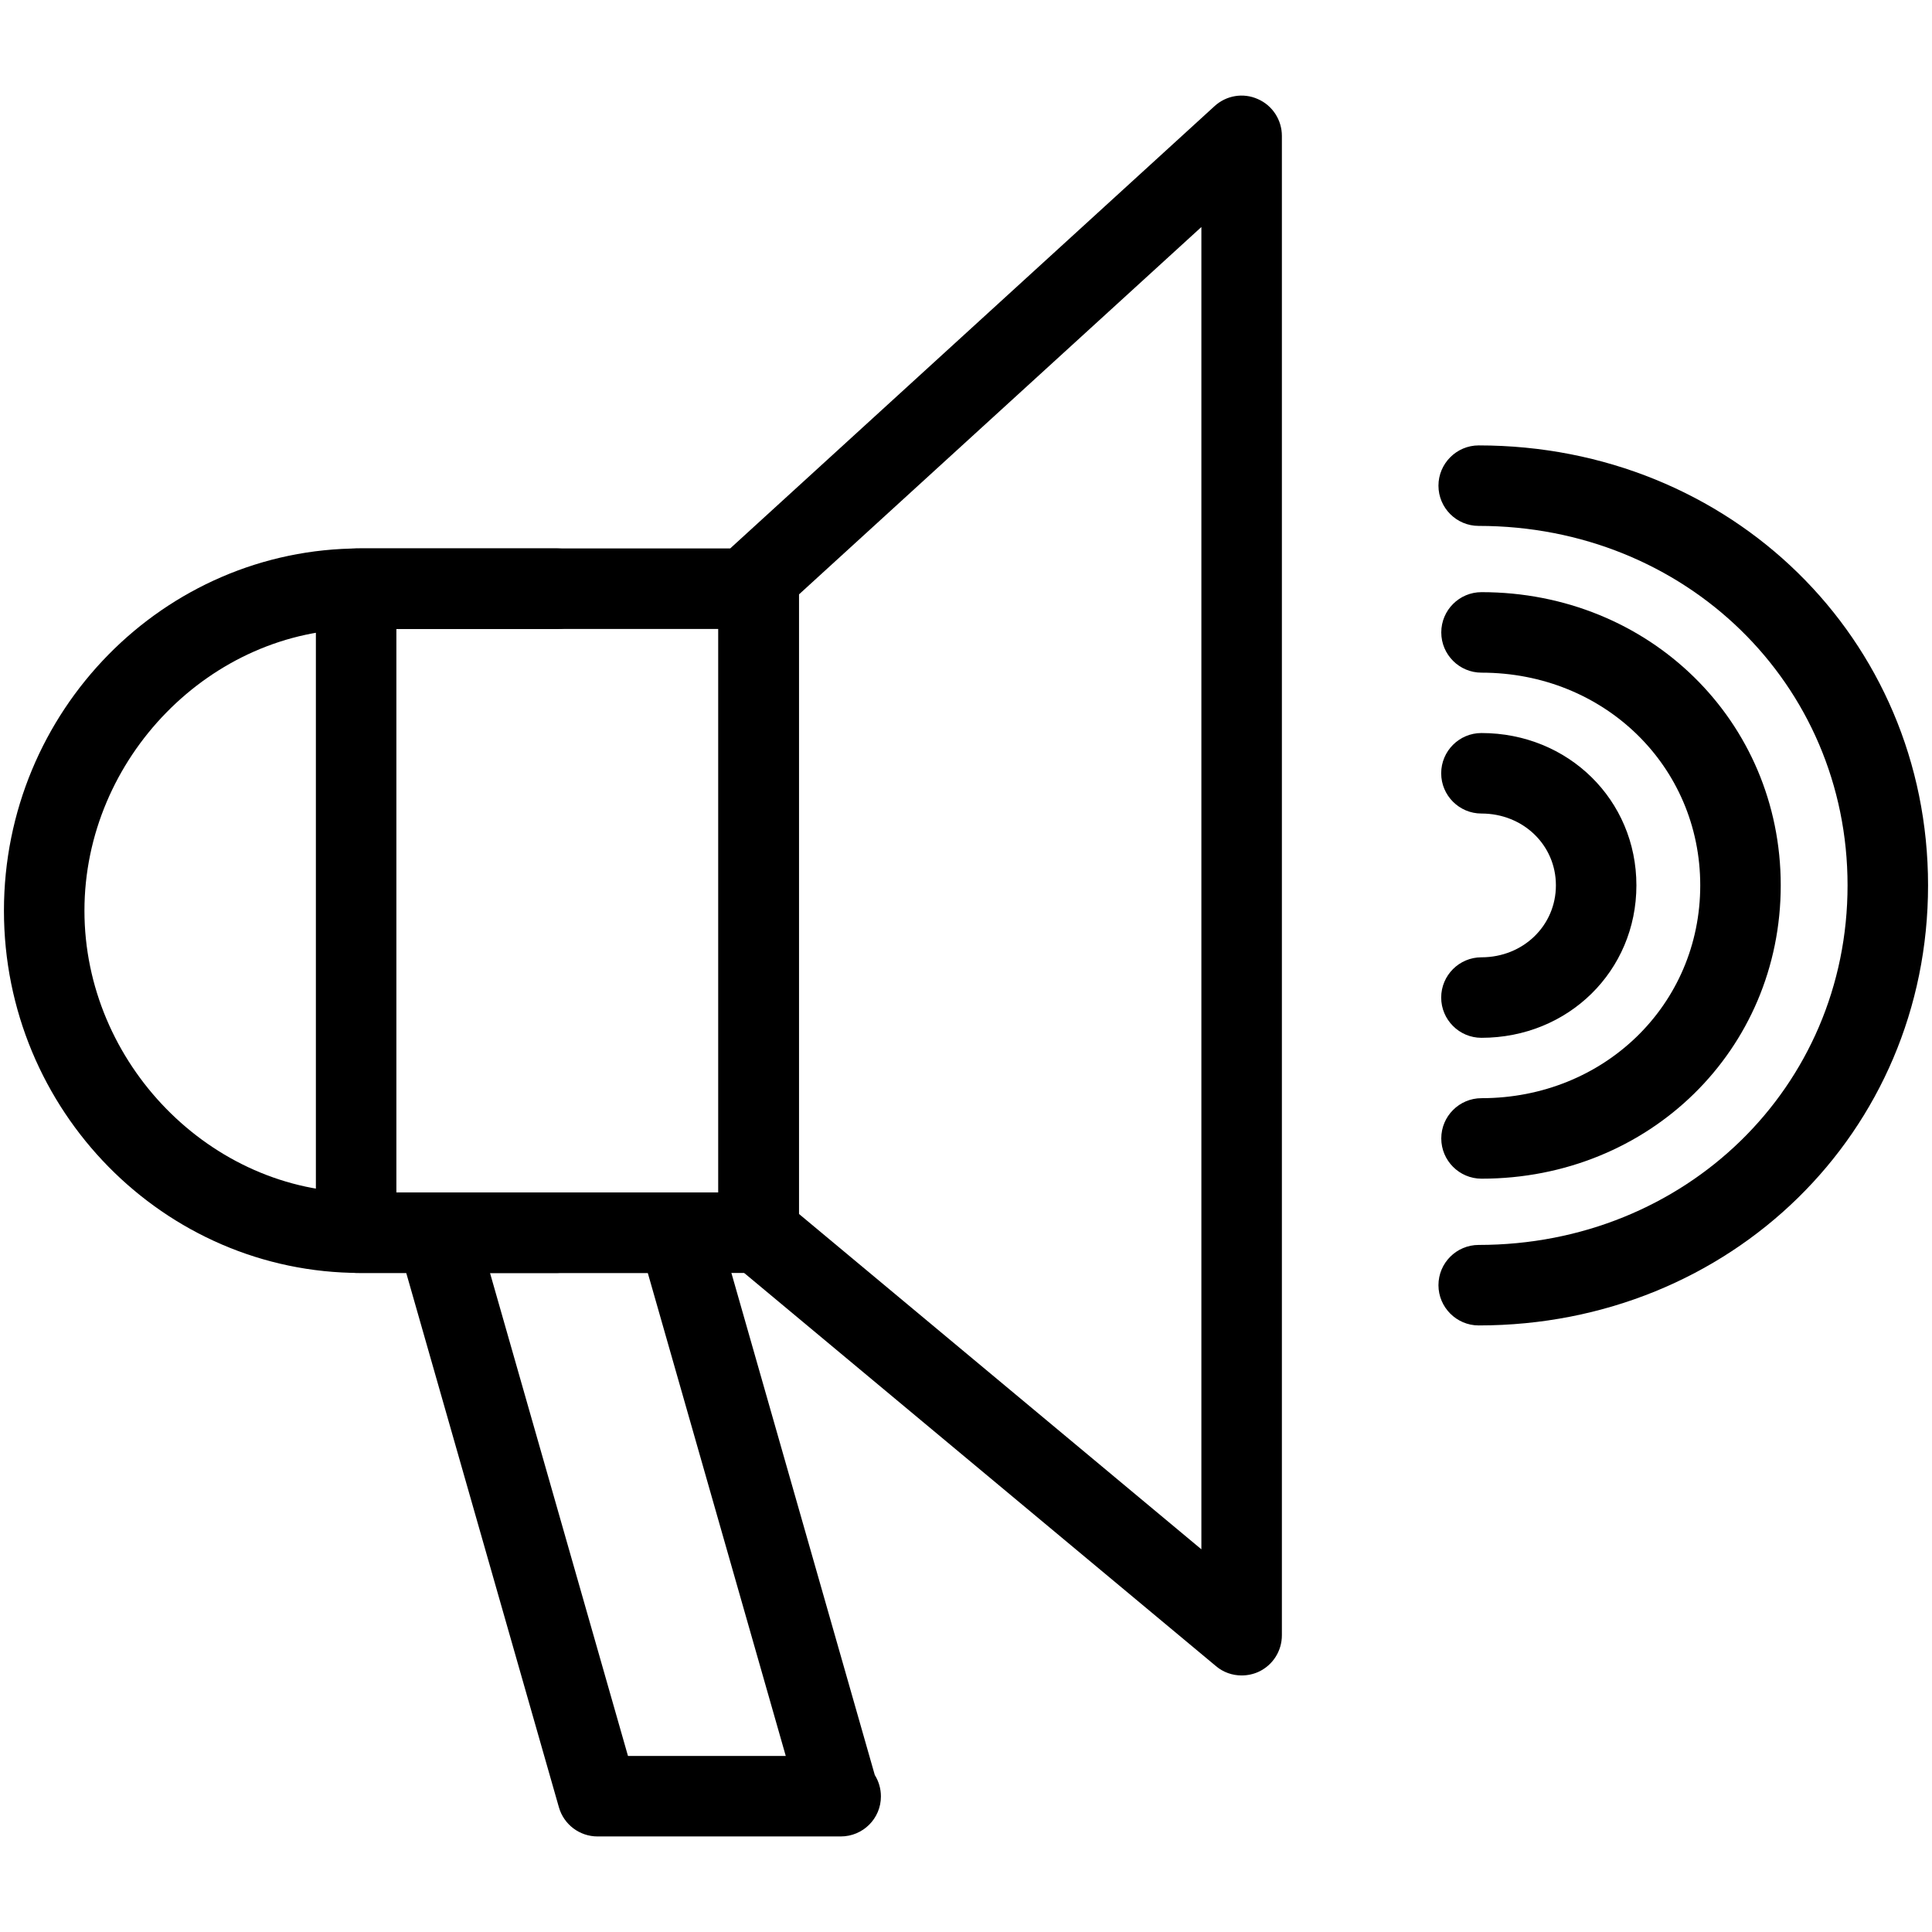
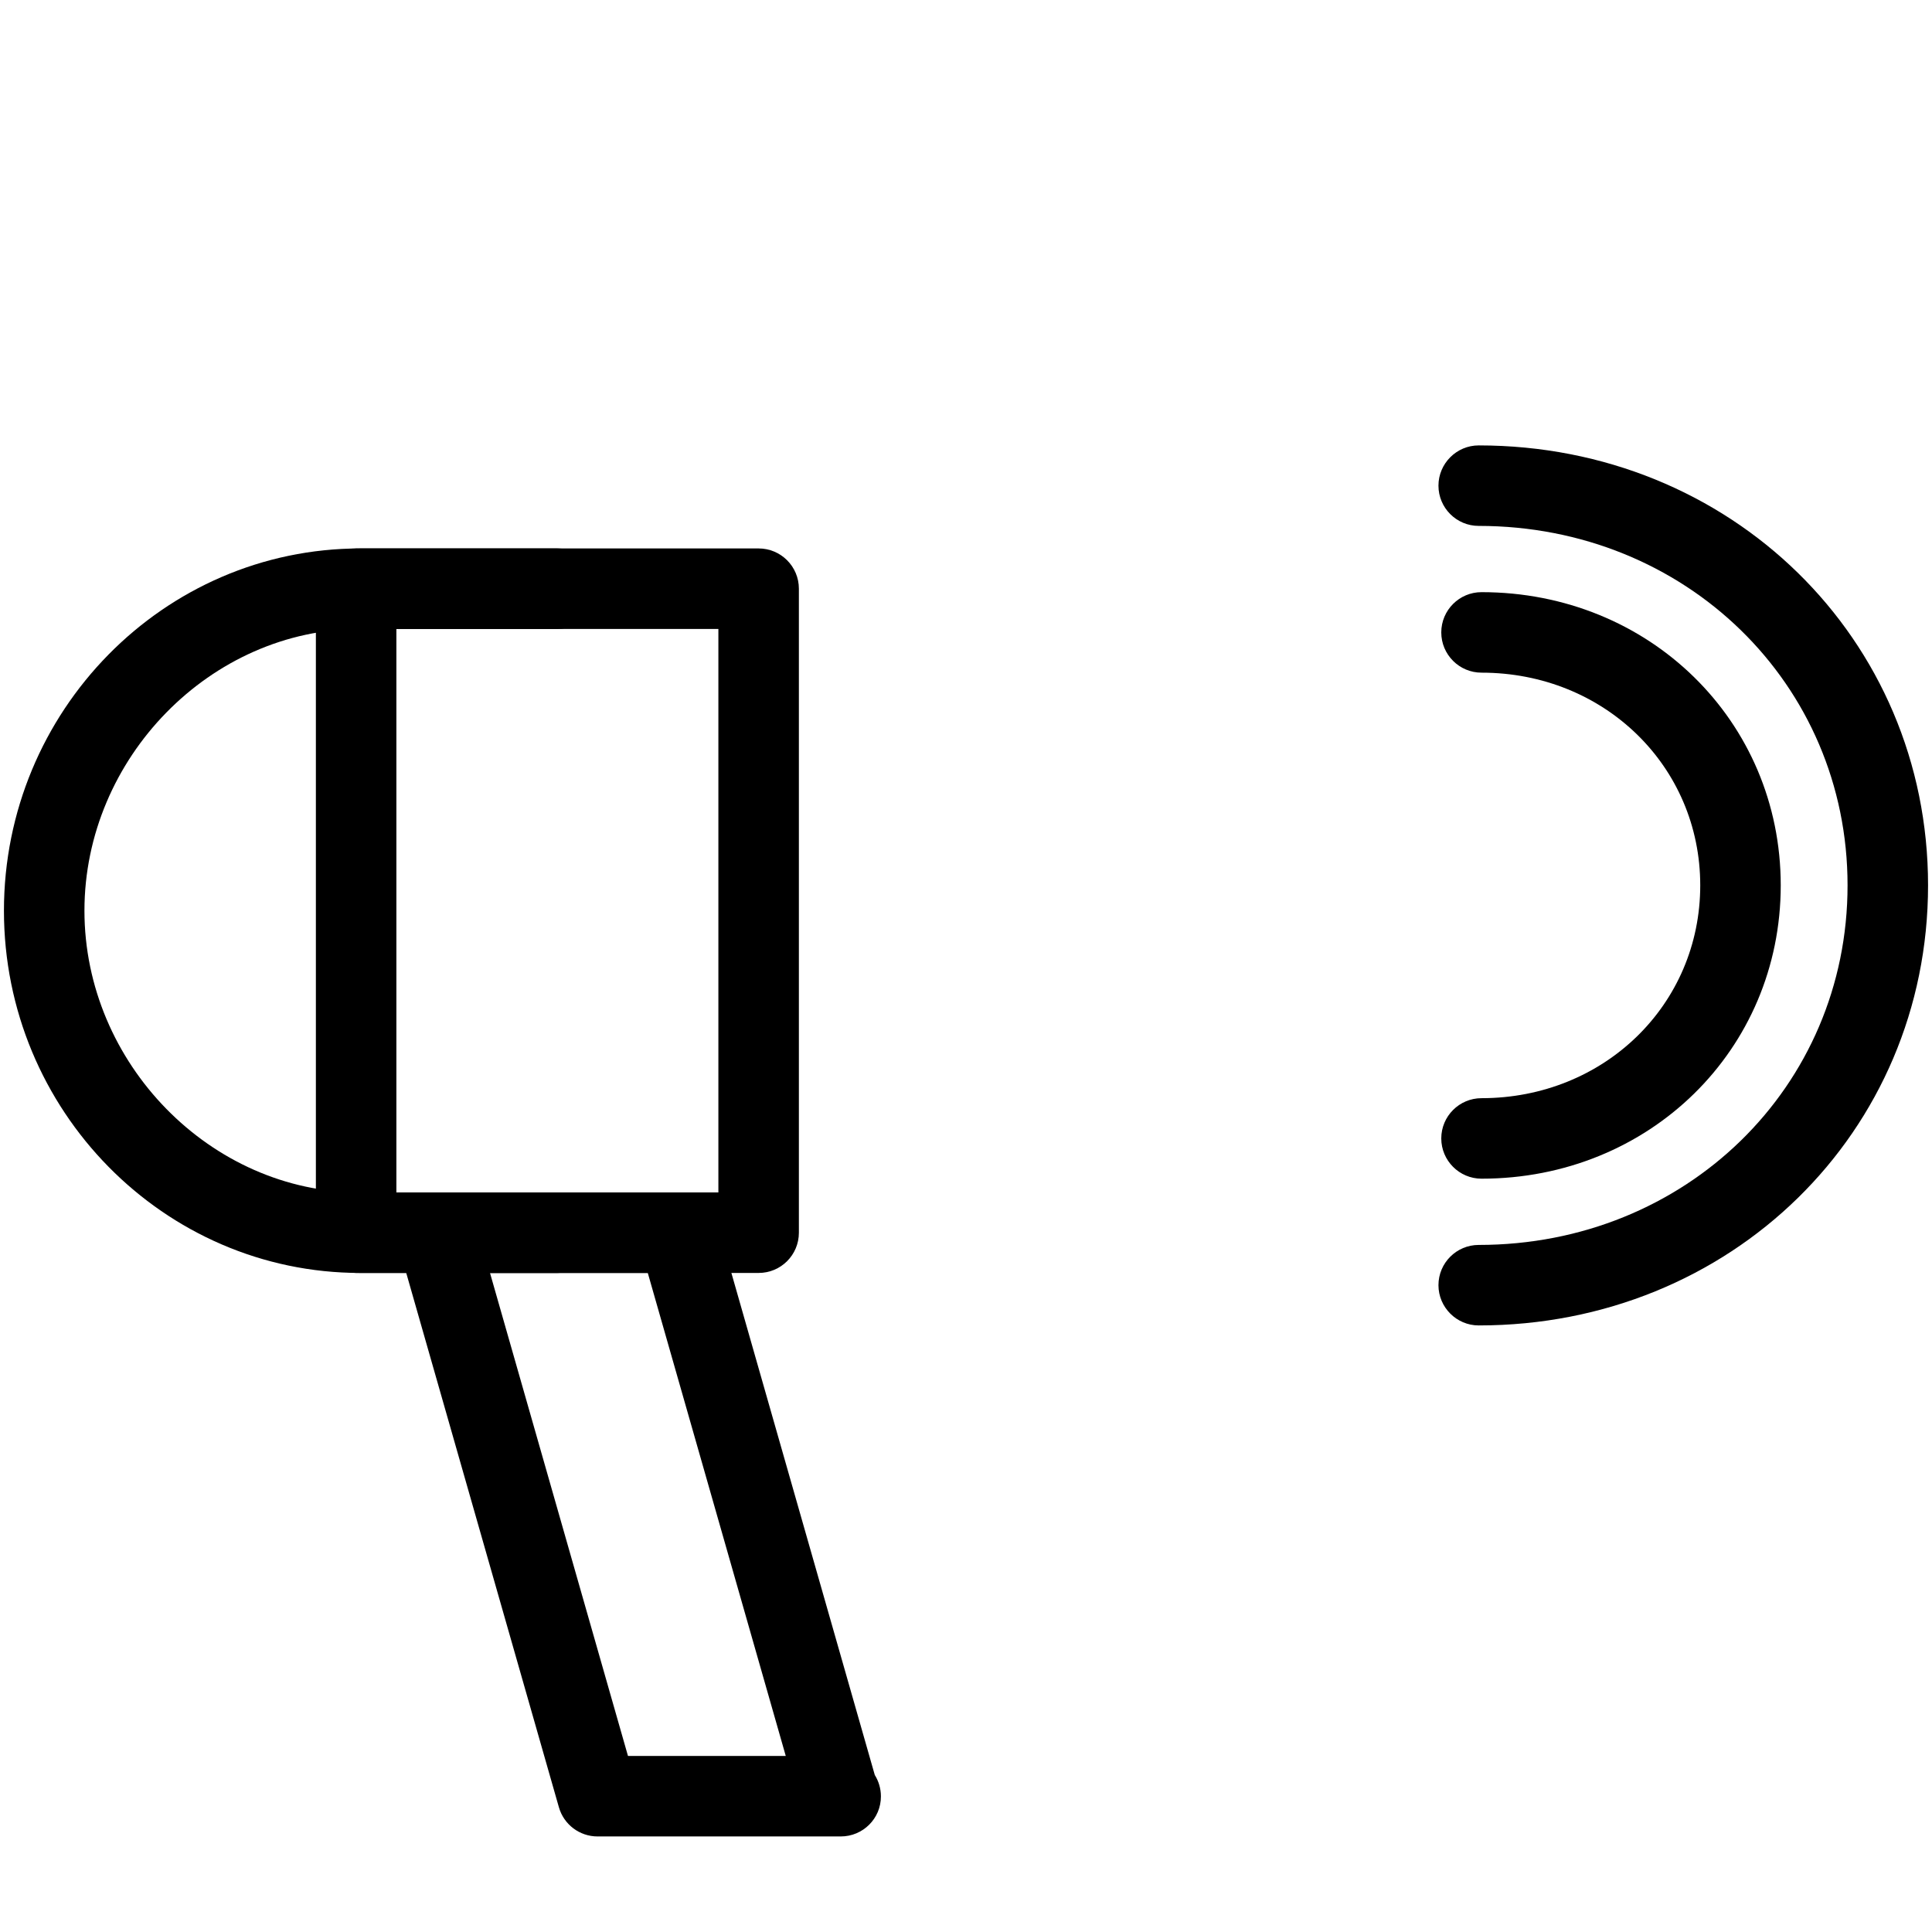
<svg xmlns="http://www.w3.org/2000/svg" width="48" height="48" viewBox="0 0 48 48" fill="none">
  <g clip-path="url(#clip0)">
    <path d="M18.848 31.626H8.848C8.298 31.626 7.848 31.178 7.848 30.626V14.626C7.848 14.074 8.298 13.626 8.848 13.626H18.848C19.4 13.626 19.848 14.074 19.848 14.626V30.626C19.848 31.18 19.4 31.626 18.848 31.626ZM9.848 29.626H17.848V15.626H9.848V29.626Z" fill="black" />
-     <path d="M30.848 41.626C30.618 41.626 30.39 41.548 30.21 41.394L18.21 31.394C17.982 31.204 17.848 30.928 17.848 30.626V14.33C17.848 14.048 17.968 13.786 18.174 13.596L30.174 2.638C30.466 2.37 30.888 2.298 31.252 2.462C31.614 2.62 31.848 2.98 31.848 3.376V40.628C31.848 41.016 31.626 41.368 31.272 41.534C31.138 41.596 30.992 41.626 30.848 41.626ZM19.848 30.158L29.848 38.492V5.64L19.848 14.77V30.158Z" fill="black" />
    <path d="M13.848 31.626H8.95C4.072 31.626 0.098 27.588 0.098 22.626C0.098 17.664 4.068 13.626 8.95 13.626H13.848C14.4 13.626 14.848 14.074 14.848 14.626C14.848 15.178 14.4 15.626 13.848 15.626H8.95C5.238 15.626 2.098 18.834 2.098 22.626C2.098 26.418 5.236 29.626 8.95 29.626H13.848C14.4 29.626 14.848 30.074 14.848 30.626C14.848 31.178 14.4 31.626 13.848 31.626Z" fill="black" />
-     <path d="M36.806 25.784C36.254 25.784 35.806 25.334 35.806 24.784C35.806 24.232 36.254 23.784 36.806 23.784C37.844 23.784 38.656 22.996 38.656 21.996C38.656 20.996 37.844 20.212 36.806 20.212C36.254 20.212 35.806 19.764 35.806 19.212C35.806 18.66 36.254 18.212 36.806 18.212C38.964 18.212 40.656 19.874 40.656 21.996C40.656 24.122 38.964 25.784 36.806 25.784Z" fill="black" />
    <path d="M36.808 29.284C36.256 29.284 35.808 28.834 35.808 28.284C35.808 27.732 36.256 27.284 36.808 27.284C39.852 27.284 42.242 24.964 42.242 21.996C42.242 19.036 39.856 16.712 36.808 16.712C36.256 16.712 35.808 16.264 35.808 15.712C35.808 15.16 36.256 14.712 36.808 14.712C40.976 14.712 44.242 17.912 44.242 21.996C44.242 26.084 40.976 29.284 36.808 29.284Z" fill="black" />
    <path d="M36.738 32.93C36.186 32.93 35.738 32.478 35.738 31.93C35.738 31.378 36.186 30.93 36.738 30.93C41.876 30.93 45.902 27.008 45.902 21.996C45.902 16.988 41.876 13.066 36.738 13.066C36.186 13.066 35.738 12.618 35.738 12.066C35.738 11.518 36.186 11.066 36.738 11.066C42.998 11.066 47.902 15.866 47.902 21.996C47.902 28.128 42.998 32.93 36.738 32.93Z" fill="black" />
    <path d="M20.888 45.626C20.876 45.626 20.86 45.624 20.846 45.626H14.846C14.4 45.626 14.008 45.33 13.886 44.902L9.886 30.902C9.8 30.604 9.86 30.278 10.05 30.028C10.24 29.776 10.534 29.63 10.846 29.63H16.846C17.294 29.63 17.684 29.926 17.808 30.354L21.734 44.1C21.83 44.254 21.886 44.436 21.886 44.63C21.888 45.18 21.44 45.626 20.888 45.626ZM15.602 43.626H19.522L16.094 31.626H12.174L15.602 43.626Z" fill="black" />
  </g>
  <defs>
    <clipPath id="clip0">
      <rect width="48" height="48" fill="white" />
    </clipPath>
  </defs>
</svg>